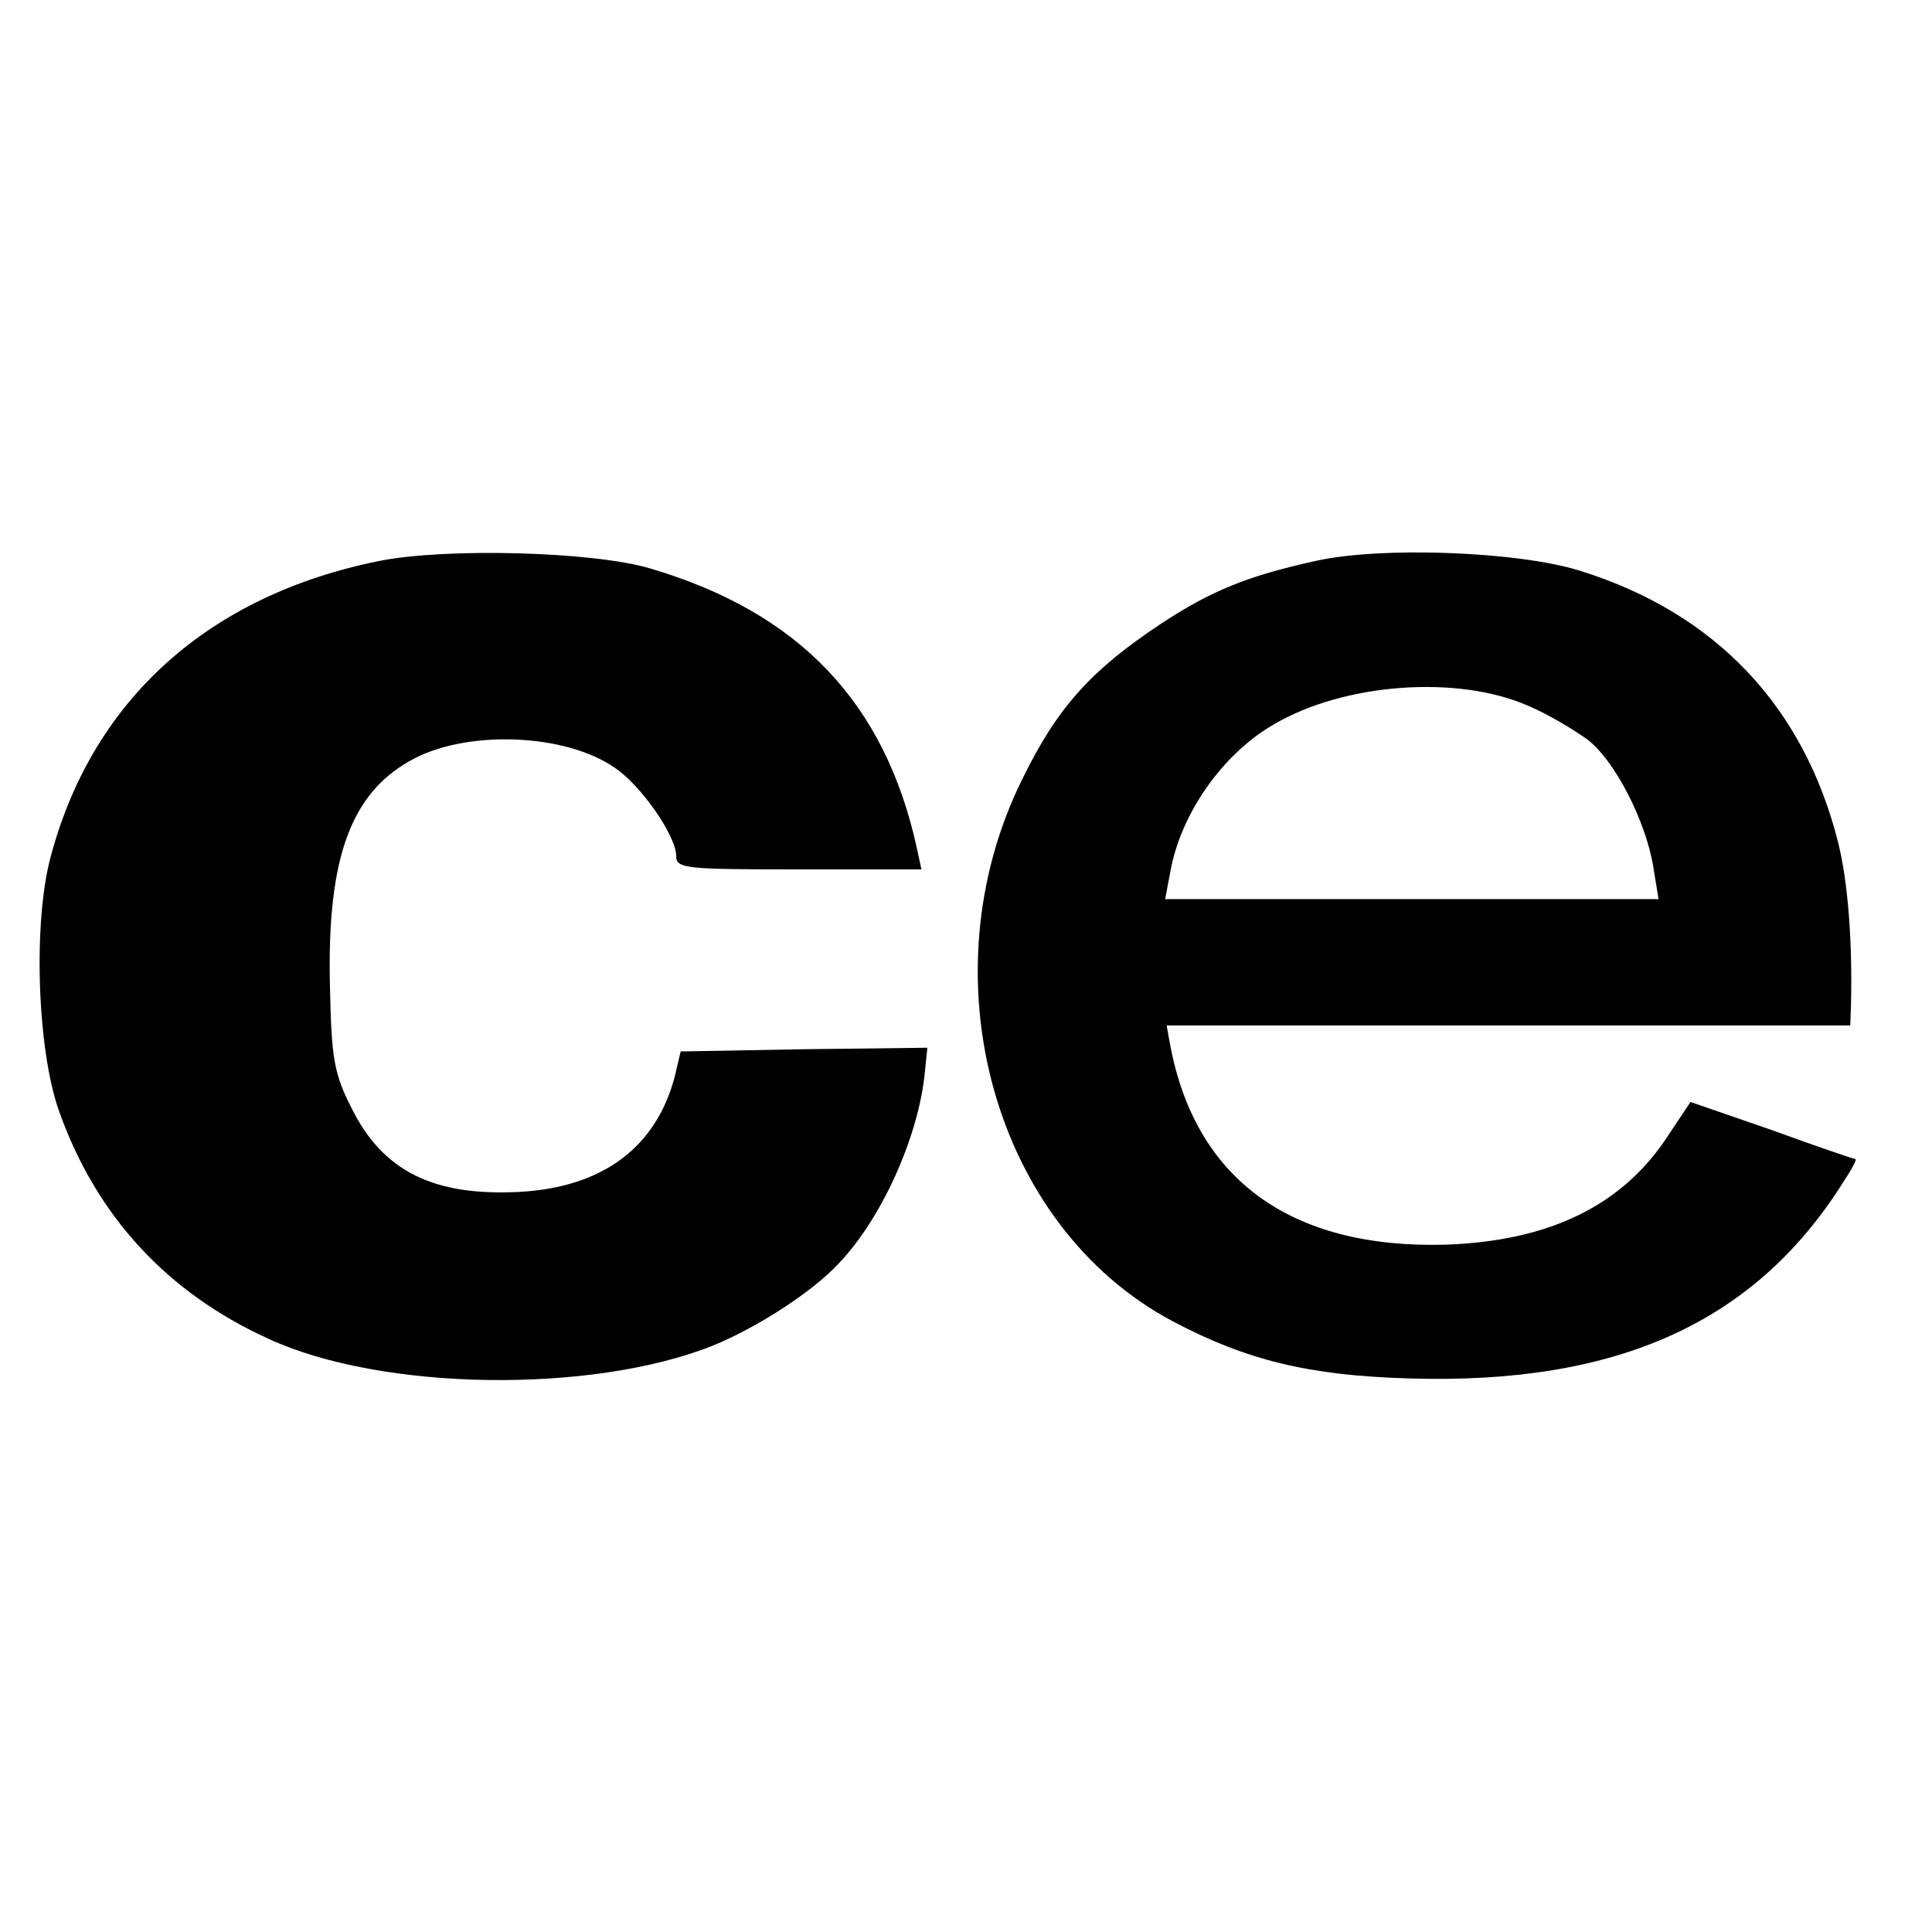
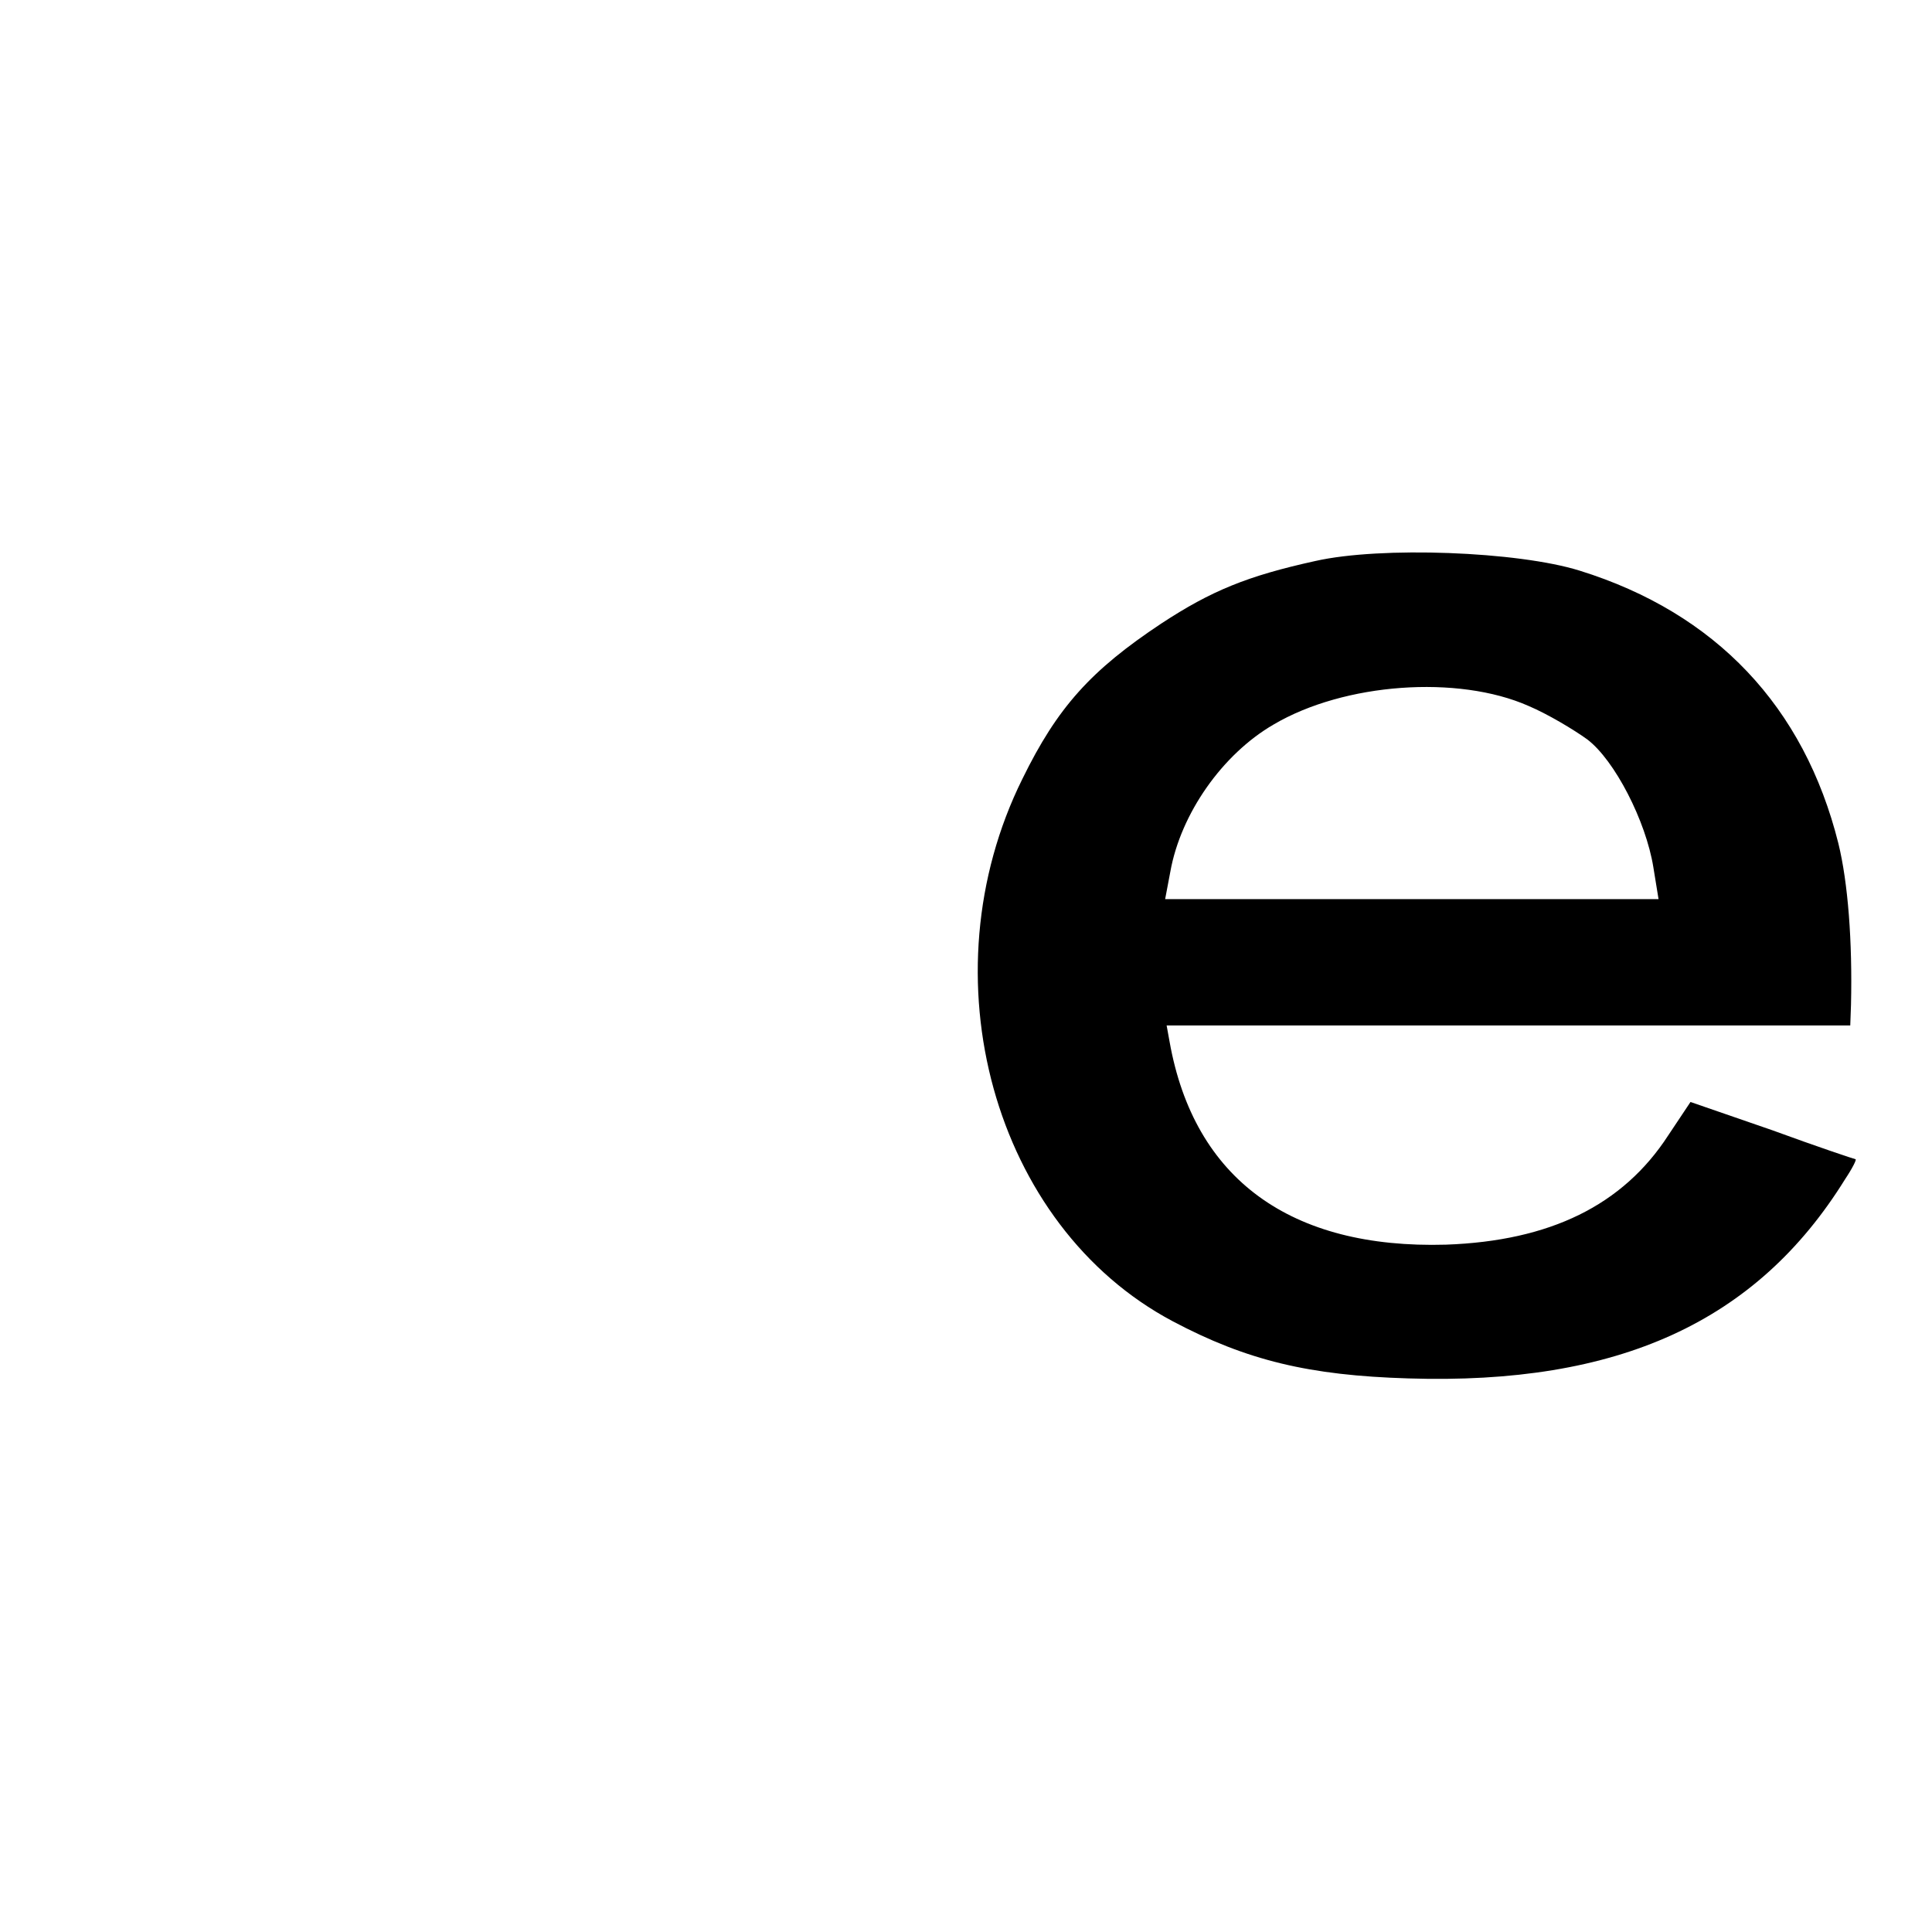
<svg xmlns="http://www.w3.org/2000/svg" version="1.0" width="260pt" height="260pt" viewBox="0 0 260 260" preserveAspectRatio="xMidYMid meet">
  <g transform="translate(0,260) scale(0.1,-0.1)" fill="#000000" stroke="none">
-     <path d="M510 1845 c-228 -46 -384 -185 -441 -395 -25 -89 -19 -261 10 -344 50 -142 146 -246 283 -308 152 -70 434 -74 597 -9 59 24 134 72 170 111 57 60 105 166 115 251 l4 39 -166 -2 -166 -3 -8 -34 c-25 -95 -97 -149 -209 -155 -116 -6 -184 28 -226 113 -24 47 -27 68 -29 165 -4 174 29 262 115 306 75 38 203 32 268 -13 36 -24 83 -92 83 -119 0 -17 13 -18 165 -18 l165 0 -6 28 c-43 197 -159 318 -359 377 -77 23 -276 28 -365 10z" />
    <path d="M1770 1845 c-91 -20 -140 -40 -207 -84 -95 -63 -140 -113 -187 -209 -132 -266 -39 -602 202 -730 100 -53 184 -73 317 -77 283 -9 469 76 588 268 10 15 16 27 14 27 -1 0 -52 17 -112 39 l-110 38 -30 -45 c-61 -94 -159 -142 -299 -147 -209 -6 -339 88 -372 273 l-4 22 460 0 460 0 1 28 c2 85 -4 164 -17 217 -46 184 -165 310 -348 367 -83 26 -268 33 -356 13z m287 -195 c26 -11 61 -32 79 -45 37 -28 79 -110 89 -172 l7 -43 -332 0 -332 0 7 37 c14 78 70 158 139 198 95 56 248 67 343 25z" />
  </g>
</svg>